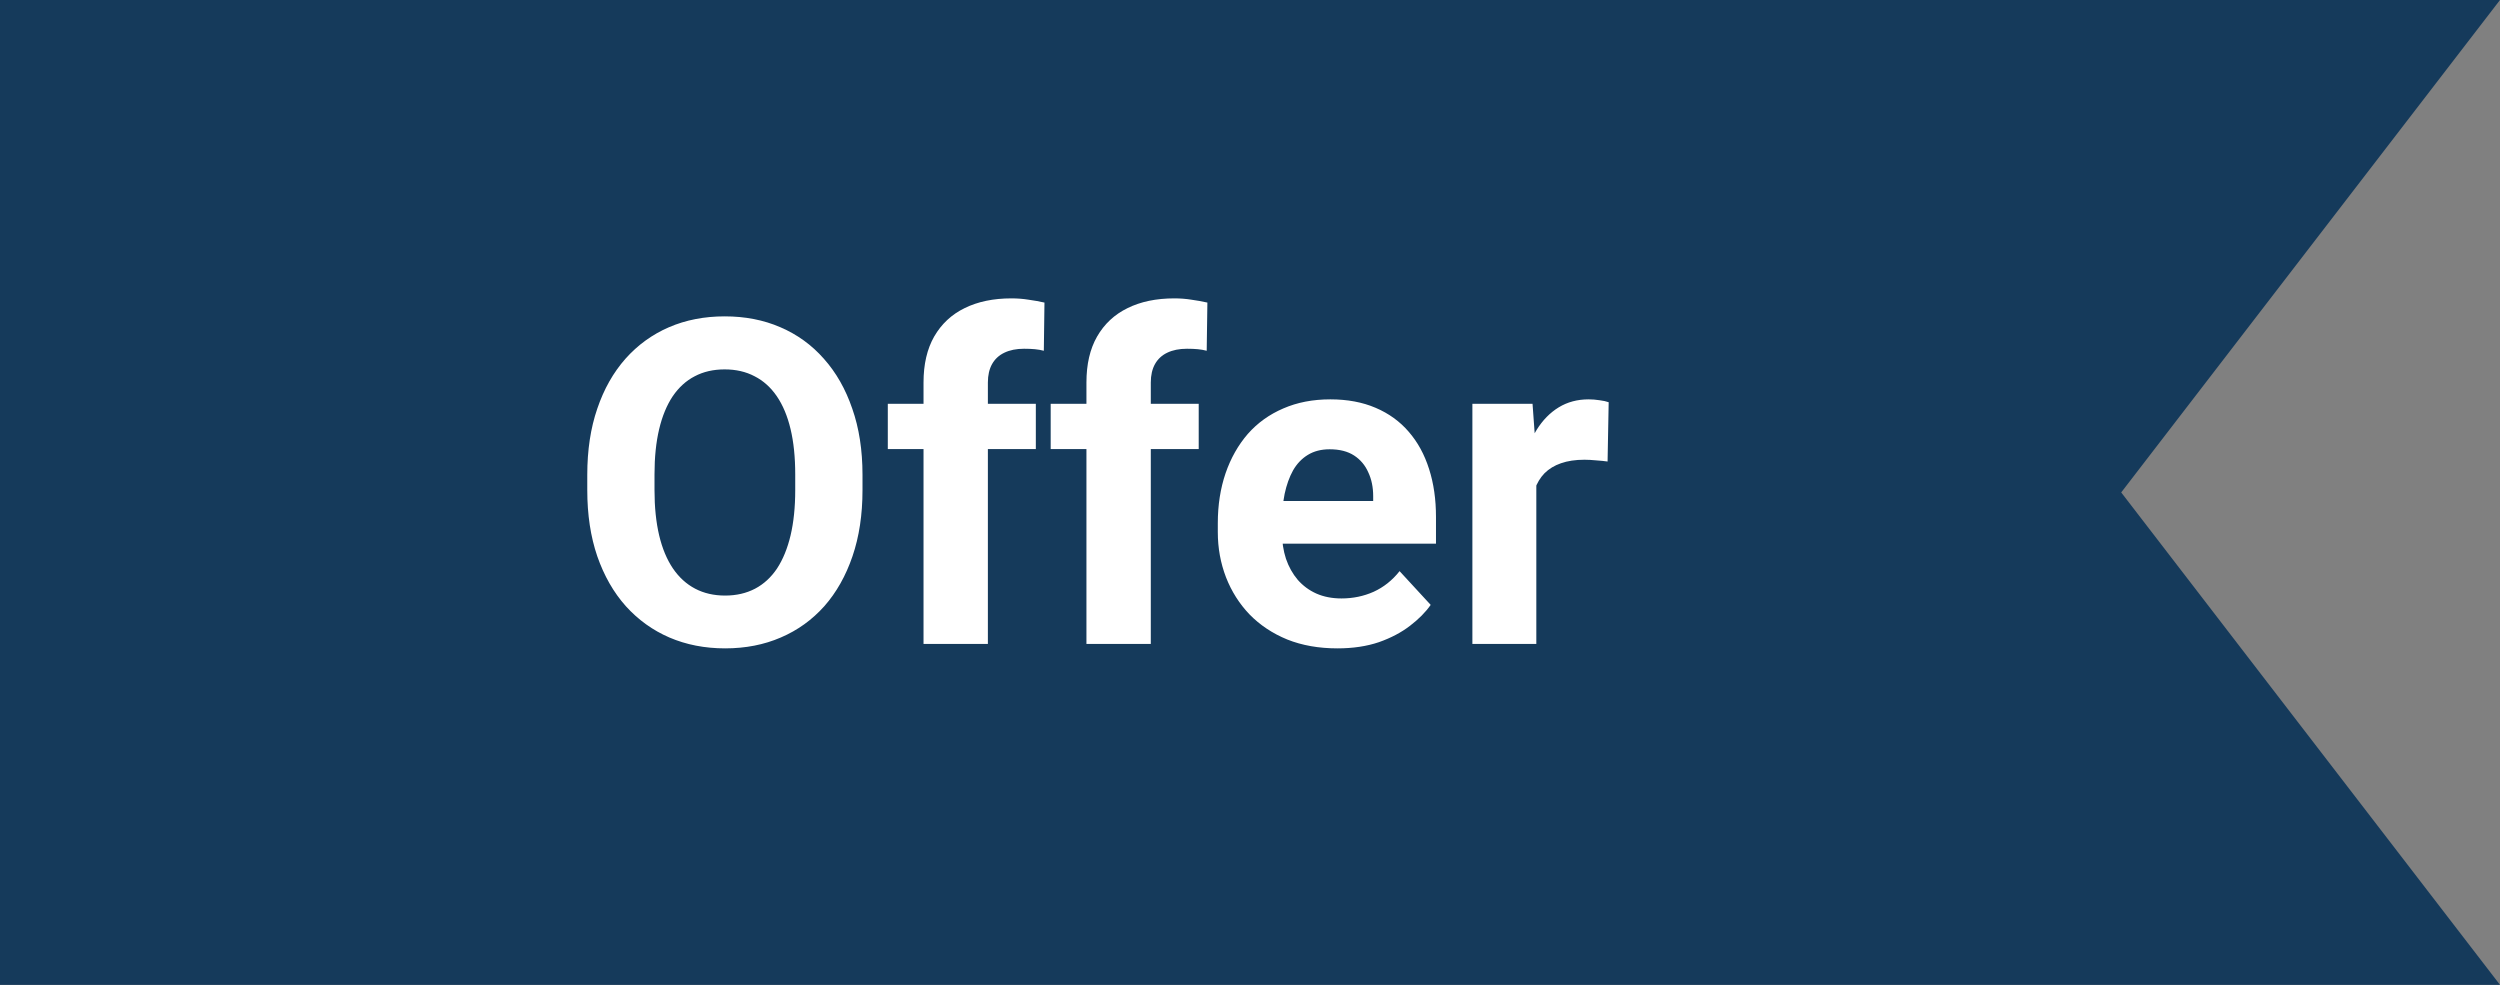
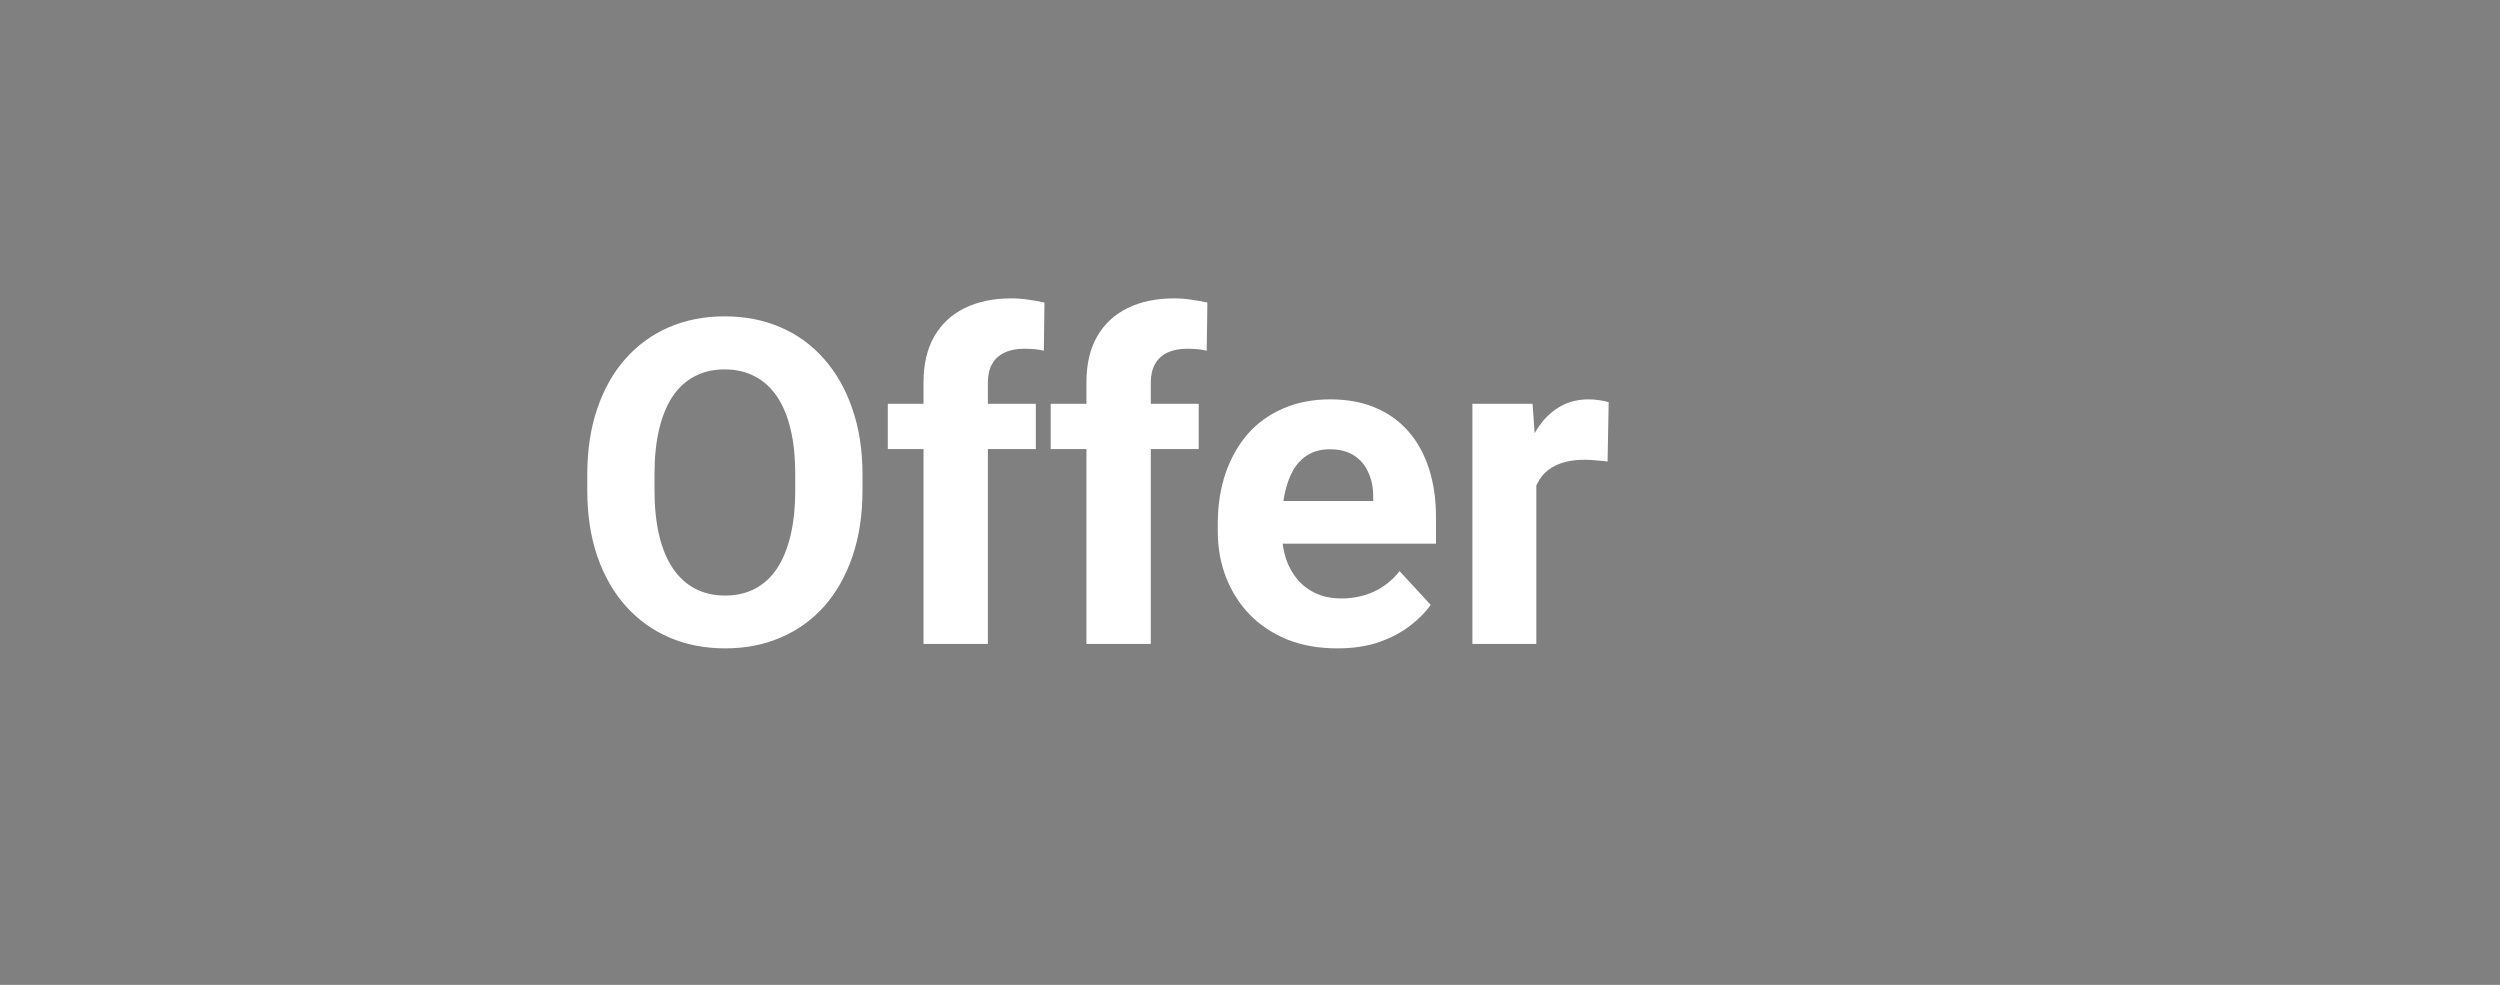
<svg xmlns="http://www.w3.org/2000/svg" width="66" height="26" viewBox="0 0 66 26" fill="none">
  <rect x="0" y="0" width="66" height="26" fill="#808080" stroke="none" />
-   <path fill-rule="evenodd" clip-rule="evenodd" d="M66 0H-9V26H66L56 13L66 0Z" fill="#153A5B" />
  <path d="M22.77 12.535V12.94C22.77 13.588 22.682 14.17 22.506 14.685C22.33 15.201 22.082 15.641 21.762 16.004C21.441 16.363 21.059 16.639 20.613 16.83C20.172 17.021 19.682 17.117 19.143 17.117C18.607 17.117 18.117 17.021 17.672 16.83C17.23 16.639 16.848 16.363 16.523 16.004C16.199 15.641 15.947 15.201 15.768 14.685C15.592 14.17 15.504 13.588 15.504 12.94V12.535C15.504 11.883 15.592 11.301 15.768 10.789C15.943 10.273 16.191 9.834 16.512 9.471C16.836 9.107 17.219 8.83 17.66 8.639C18.105 8.447 18.596 8.352 19.131 8.352C19.67 8.352 20.16 8.447 20.602 8.639C21.047 8.83 21.43 9.107 21.75 9.471C22.074 9.834 22.324 10.273 22.5 10.789C22.68 11.301 22.77 11.883 22.77 12.535ZM20.994 12.94V12.523C20.994 12.07 20.953 11.672 20.871 11.328C20.789 10.984 20.668 10.695 20.508 10.461C20.348 10.227 20.152 10.051 19.922 9.934C19.691 9.812 19.428 9.752 19.131 9.752C18.834 9.752 18.57 9.812 18.34 9.934C18.113 10.051 17.92 10.227 17.76 10.461C17.604 10.695 17.484 10.984 17.402 11.328C17.32 11.672 17.279 12.07 17.279 12.523V12.94C17.279 13.389 17.32 13.787 17.402 14.135C17.484 14.479 17.605 14.77 17.766 15.008C17.926 15.242 18.121 15.42 18.352 15.541C18.582 15.662 18.846 15.723 19.143 15.723C19.439 15.723 19.703 15.662 19.934 15.541C20.164 15.42 20.357 15.242 20.514 15.008C20.67 14.77 20.789 14.479 20.871 14.135C20.953 13.787 20.994 13.389 20.994 12.94ZM26.08 17H24.381V10.098C24.381 9.617 24.475 9.213 24.662 8.885C24.854 8.553 25.121 8.303 25.465 8.135C25.812 7.963 26.225 7.877 26.701 7.877C26.857 7.877 27.008 7.889 27.152 7.912C27.297 7.932 27.438 7.957 27.574 7.988L27.557 9.26C27.482 9.24 27.404 9.227 27.322 9.219C27.24 9.211 27.145 9.207 27.035 9.207C26.832 9.207 26.658 9.242 26.514 9.312C26.373 9.379 26.266 9.479 26.191 9.611C26.117 9.744 26.08 9.906 26.08 10.098V17ZM27.346 10.66V11.855H23.438V10.66H27.346ZM30.381 17H28.682V10.098C28.682 9.617 28.775 9.213 28.963 8.885C29.154 8.553 29.422 8.303 29.766 8.135C30.113 7.963 30.525 7.877 31.002 7.877C31.158 7.877 31.309 7.889 31.453 7.912C31.598 7.932 31.738 7.957 31.875 7.988L31.857 9.26C31.783 9.24 31.705 9.227 31.623 9.219C31.541 9.211 31.445 9.207 31.336 9.207C31.133 9.207 30.959 9.242 30.814 9.312C30.674 9.379 30.566 9.479 30.492 9.611C30.418 9.744 30.381 9.906 30.381 10.098V17ZM31.646 10.66V11.855H27.738V10.66H31.646ZM35.309 17.117C34.816 17.117 34.375 17.039 33.984 16.883C33.594 16.723 33.262 16.502 32.988 16.221C32.719 15.94 32.512 15.613 32.367 15.242C32.223 14.867 32.15 14.469 32.15 14.047V13.812C32.15 13.332 32.219 12.893 32.355 12.494C32.492 12.096 32.688 11.75 32.941 11.457C33.199 11.164 33.512 10.94 33.879 10.783C34.246 10.623 34.66 10.543 35.121 10.543C35.57 10.543 35.969 10.617 36.316 10.766C36.664 10.914 36.955 11.125 37.19 11.398C37.428 11.672 37.607 12 37.728 12.383C37.85 12.762 37.91 13.184 37.91 13.648V14.352H32.871V13.227H36.252V13.098C36.252 12.863 36.209 12.654 36.123 12.471C36.041 12.283 35.916 12.135 35.748 12.025C35.58 11.916 35.365 11.861 35.103 11.861C34.881 11.861 34.69 11.91 34.529 12.008C34.369 12.105 34.238 12.242 34.137 12.418C34.039 12.594 33.965 12.801 33.914 13.039C33.867 13.273 33.844 13.531 33.844 13.812V14.047C33.844 14.301 33.879 14.535 33.949 14.75C34.023 14.965 34.127 15.15 34.26 15.307C34.397 15.463 34.56 15.584 34.752 15.67C34.947 15.756 35.168 15.799 35.414 15.799C35.719 15.799 36.002 15.74 36.264 15.623C36.529 15.502 36.758 15.32 36.949 15.078L37.77 15.969C37.637 16.16 37.455 16.344 37.225 16.52C36.998 16.695 36.725 16.84 36.404 16.953C36.084 17.062 35.719 17.117 35.309 17.117ZM40.559 12.043V17H38.871V10.66H40.459L40.559 12.043ZM42.469 10.619L42.44 12.184C42.357 12.172 42.258 12.162 42.141 12.154C42.027 12.143 41.924 12.137 41.83 12.137C41.592 12.137 41.385 12.168 41.209 12.23C41.037 12.289 40.893 12.377 40.775 12.494C40.662 12.611 40.576 12.754 40.518 12.922C40.463 13.09 40.432 13.281 40.424 13.496L40.084 13.391C40.084 12.98 40.125 12.604 40.207 12.26C40.289 11.912 40.408 11.609 40.565 11.352C40.725 11.094 40.92 10.895 41.15 10.754C41.381 10.613 41.645 10.543 41.941 10.543C42.035 10.543 42.131 10.551 42.228 10.566C42.326 10.578 42.406 10.596 42.469 10.619Z" fill="white" />
</svg>